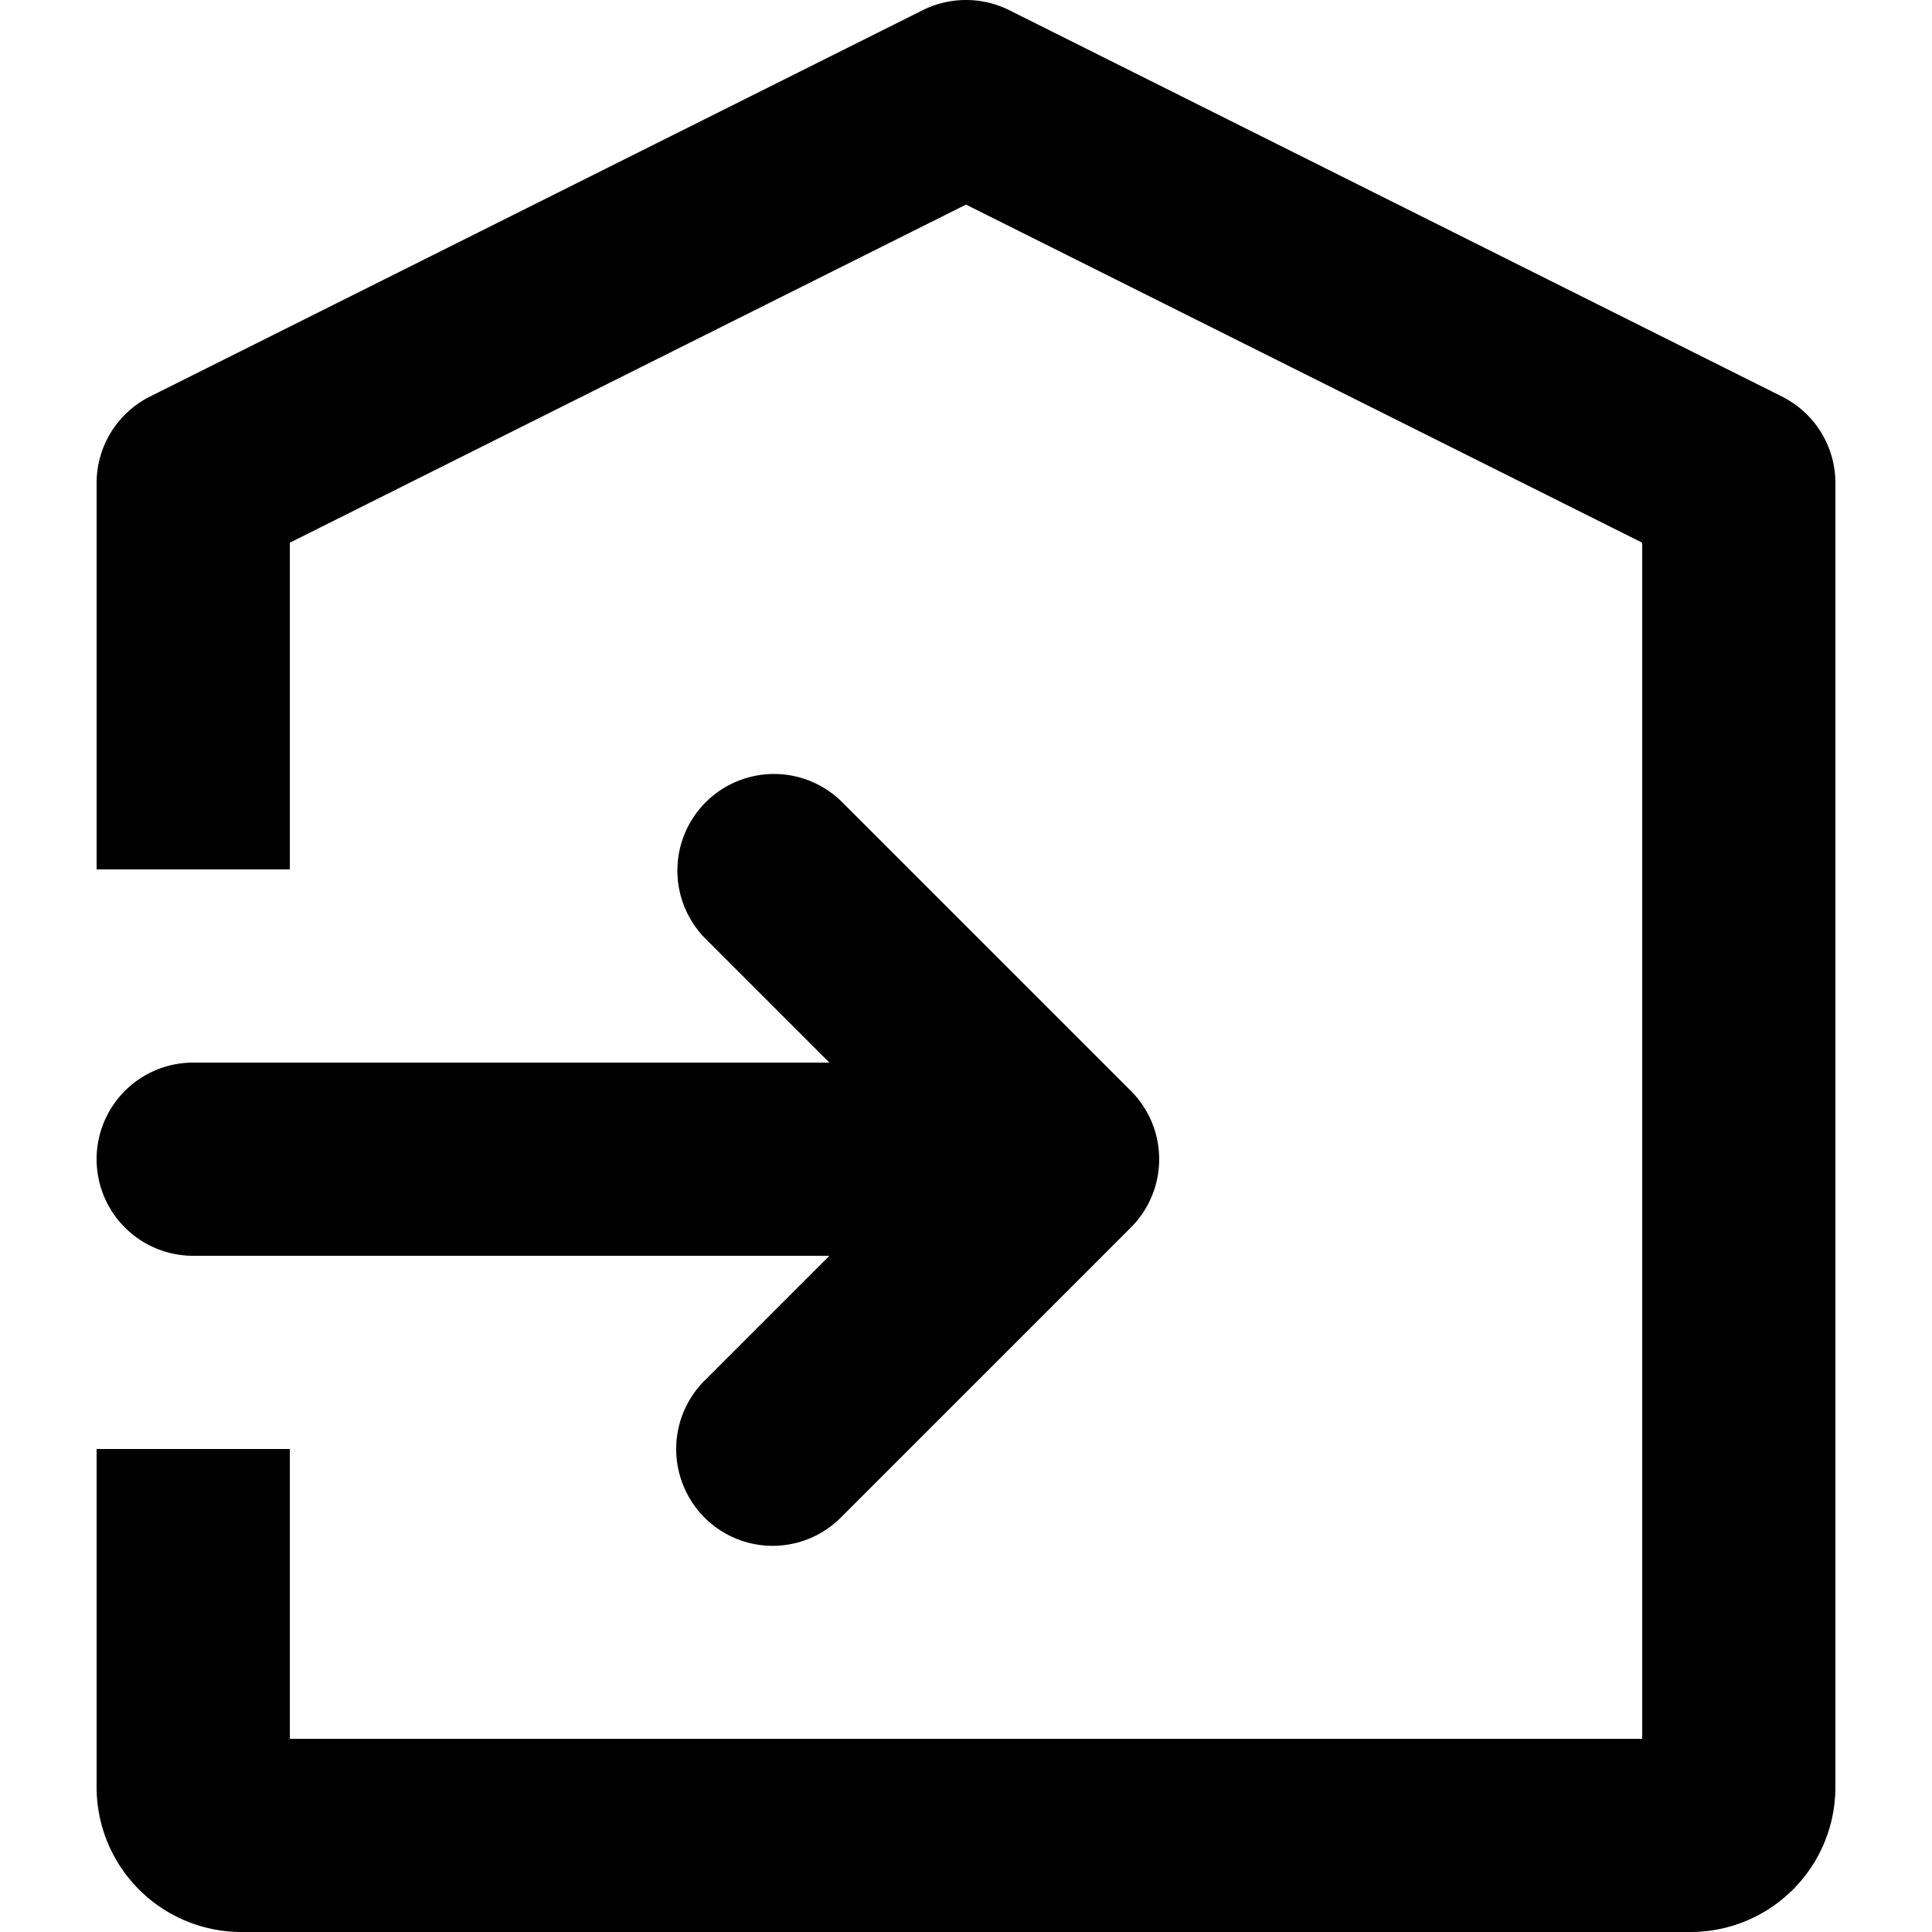
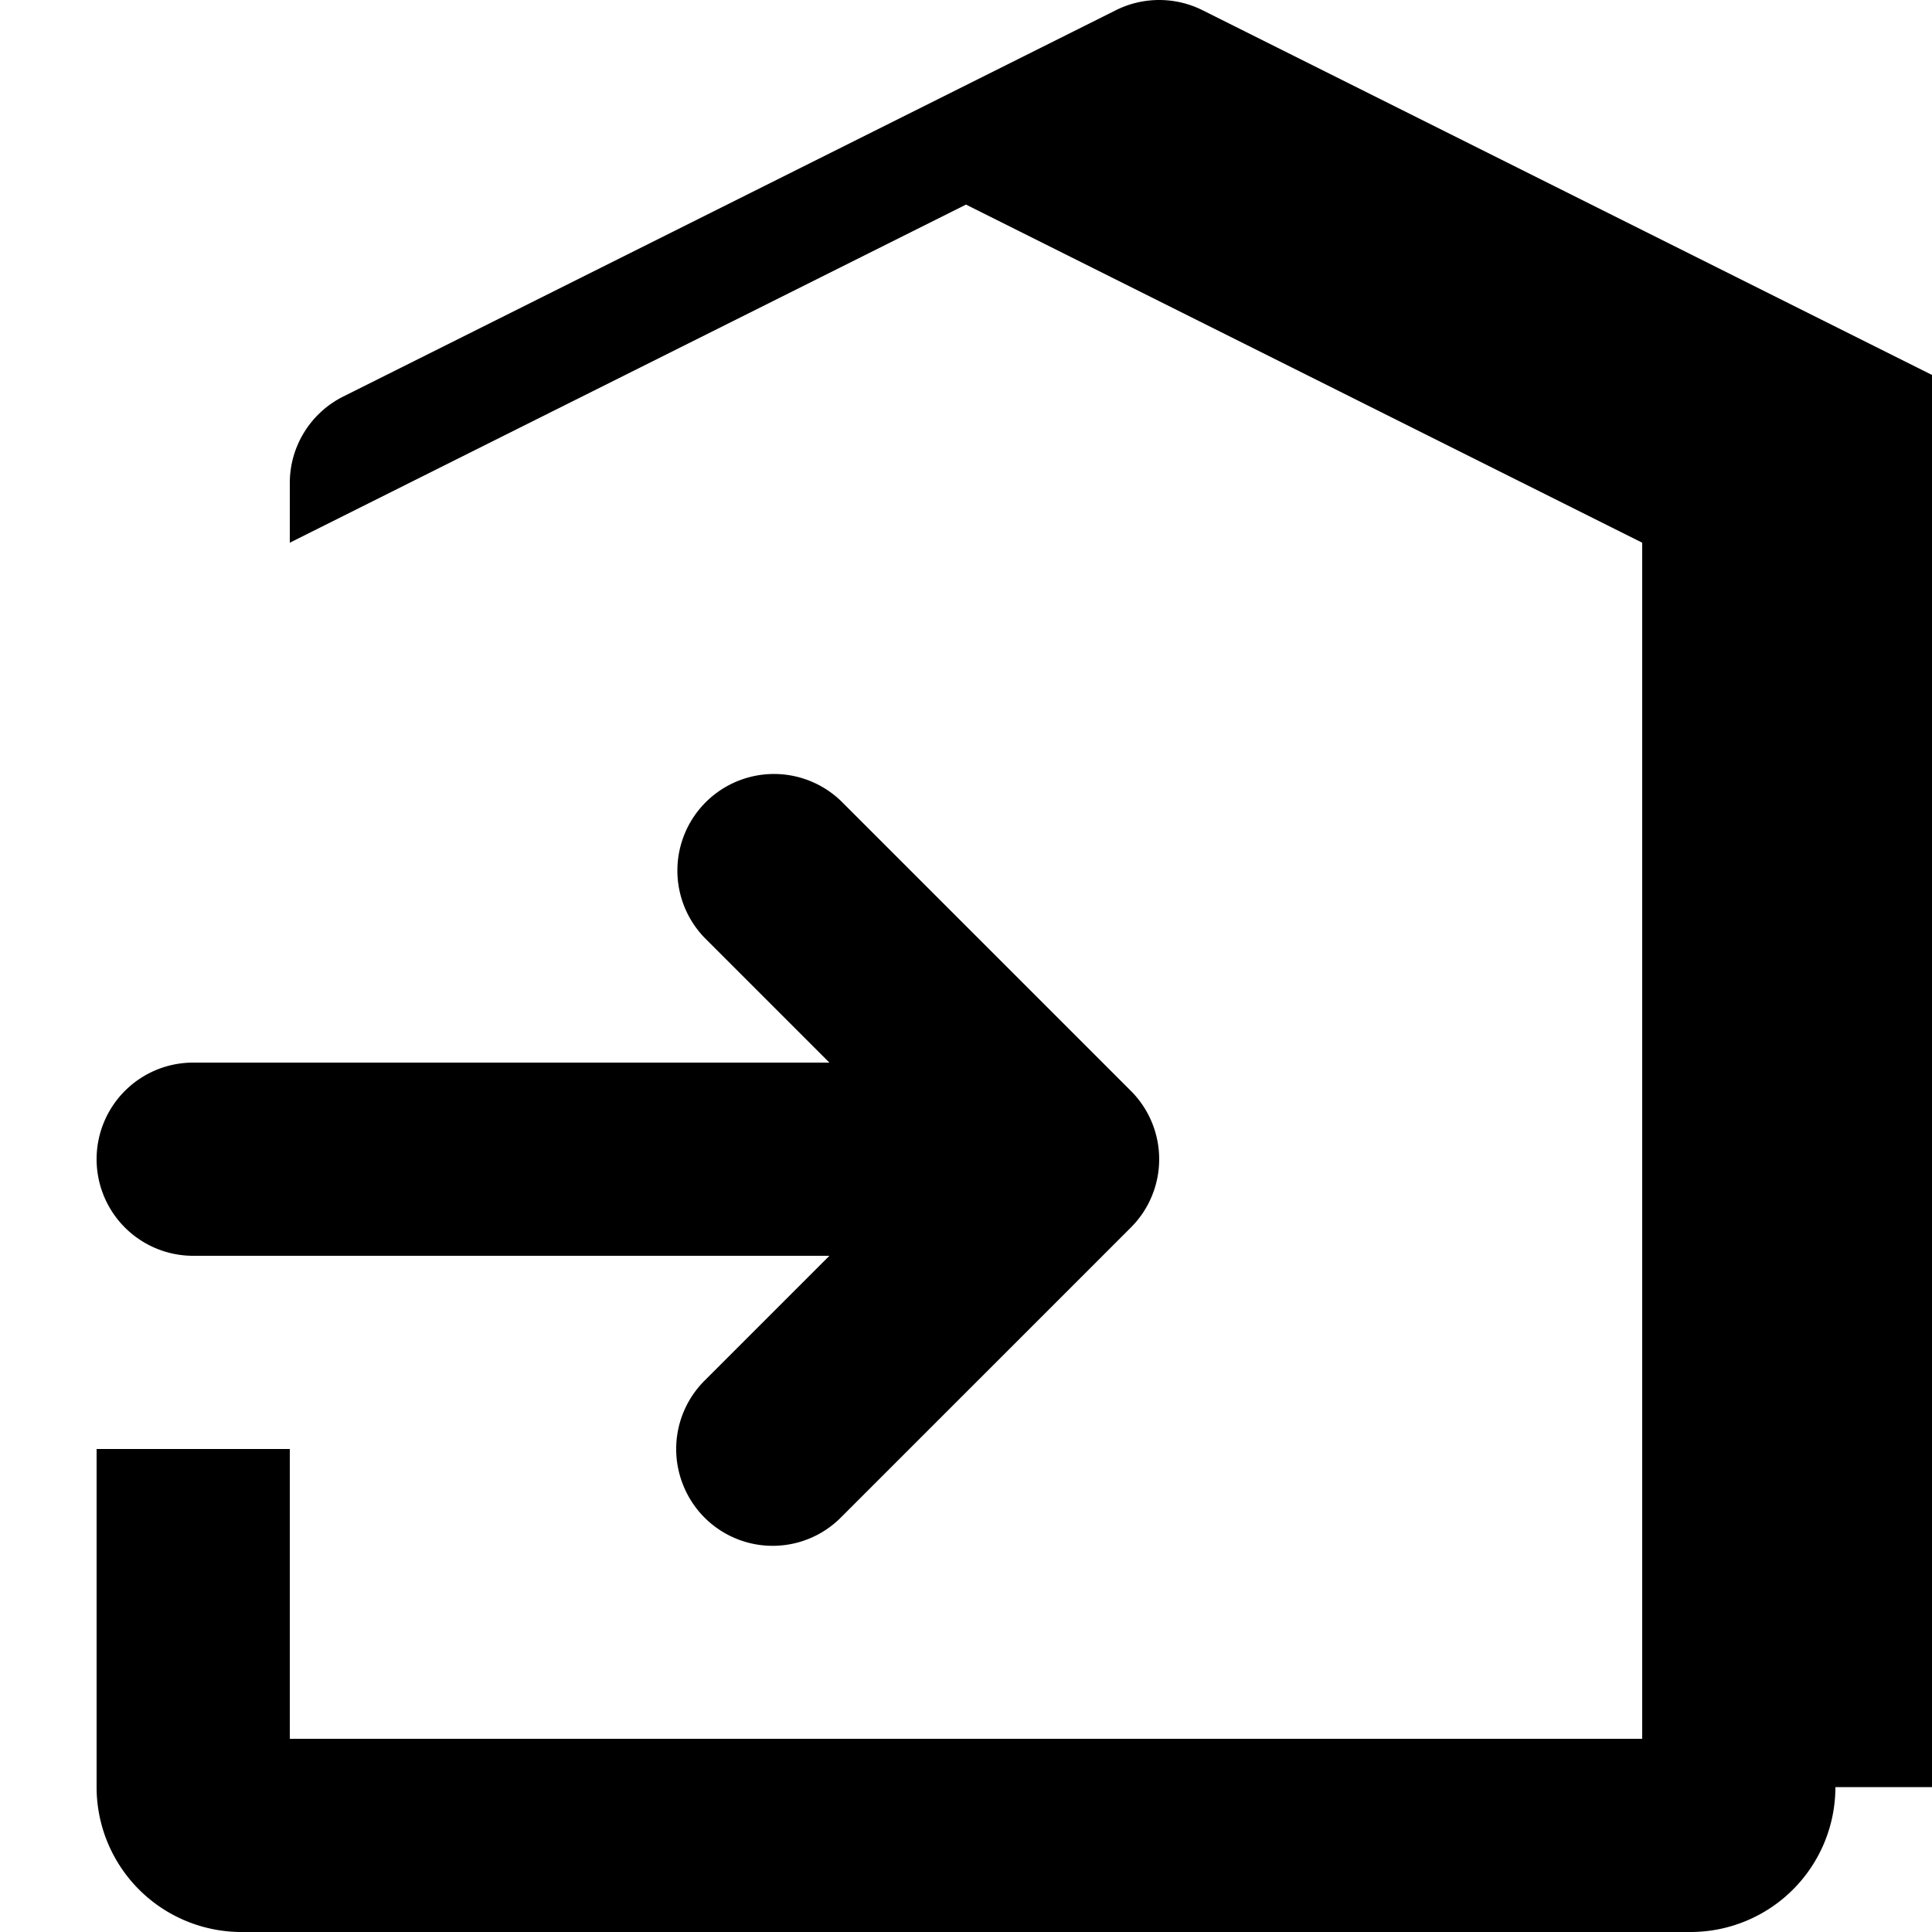
<svg xmlns="http://www.w3.org/2000/svg" viewBox="0 0 20 20">
-   <path d="M8.586 13h-6.586a1 1 0 0 1 0-2h6.586l-1.293-1.293a1 1 0 0 1 1.414-1.414l3 3a1 1 0 0 1 0 1.414l-3 3a.997.997 0 0 1-1.631-.324 1 1 0 0 1 .217-1.09l1.293-1.293zm10.414 5.5a1.5 1.5 0 0 1-1.5 1.5h-15a1.5 1.5 0 0 1-1.5-1.5v-3.5h2v3h14v-12.382l-7-3.5-7 3.5v3.382h-2v-4c0-.379.214-.725.553-.895l8-4c.281-.14.613-.14.894 0l8 4c.339.17.553.516.553.895v13.5z" />
+   <path d="M8.586 13h-6.586a1 1 0 0 1 0-2h6.586l-1.293-1.293a1 1 0 0 1 1.414-1.414l3 3a1 1 0 0 1 0 1.414l-3 3a.997.997 0 0 1-1.631-.324 1 1 0 0 1 .217-1.09l1.293-1.293zm10.414 5.5a1.5 1.5 0 0 1-1.5 1.5h-15a1.5 1.5 0 0 1-1.5-1.5v-3.5h2v3h14v-12.382l-7-3.5-7 3.5v3.382v-4c0-.379.214-.725.553-.895l8-4c.281-.14.613-.14.894 0l8 4c.339.17.553.516.553.895v13.5z" />
</svg>